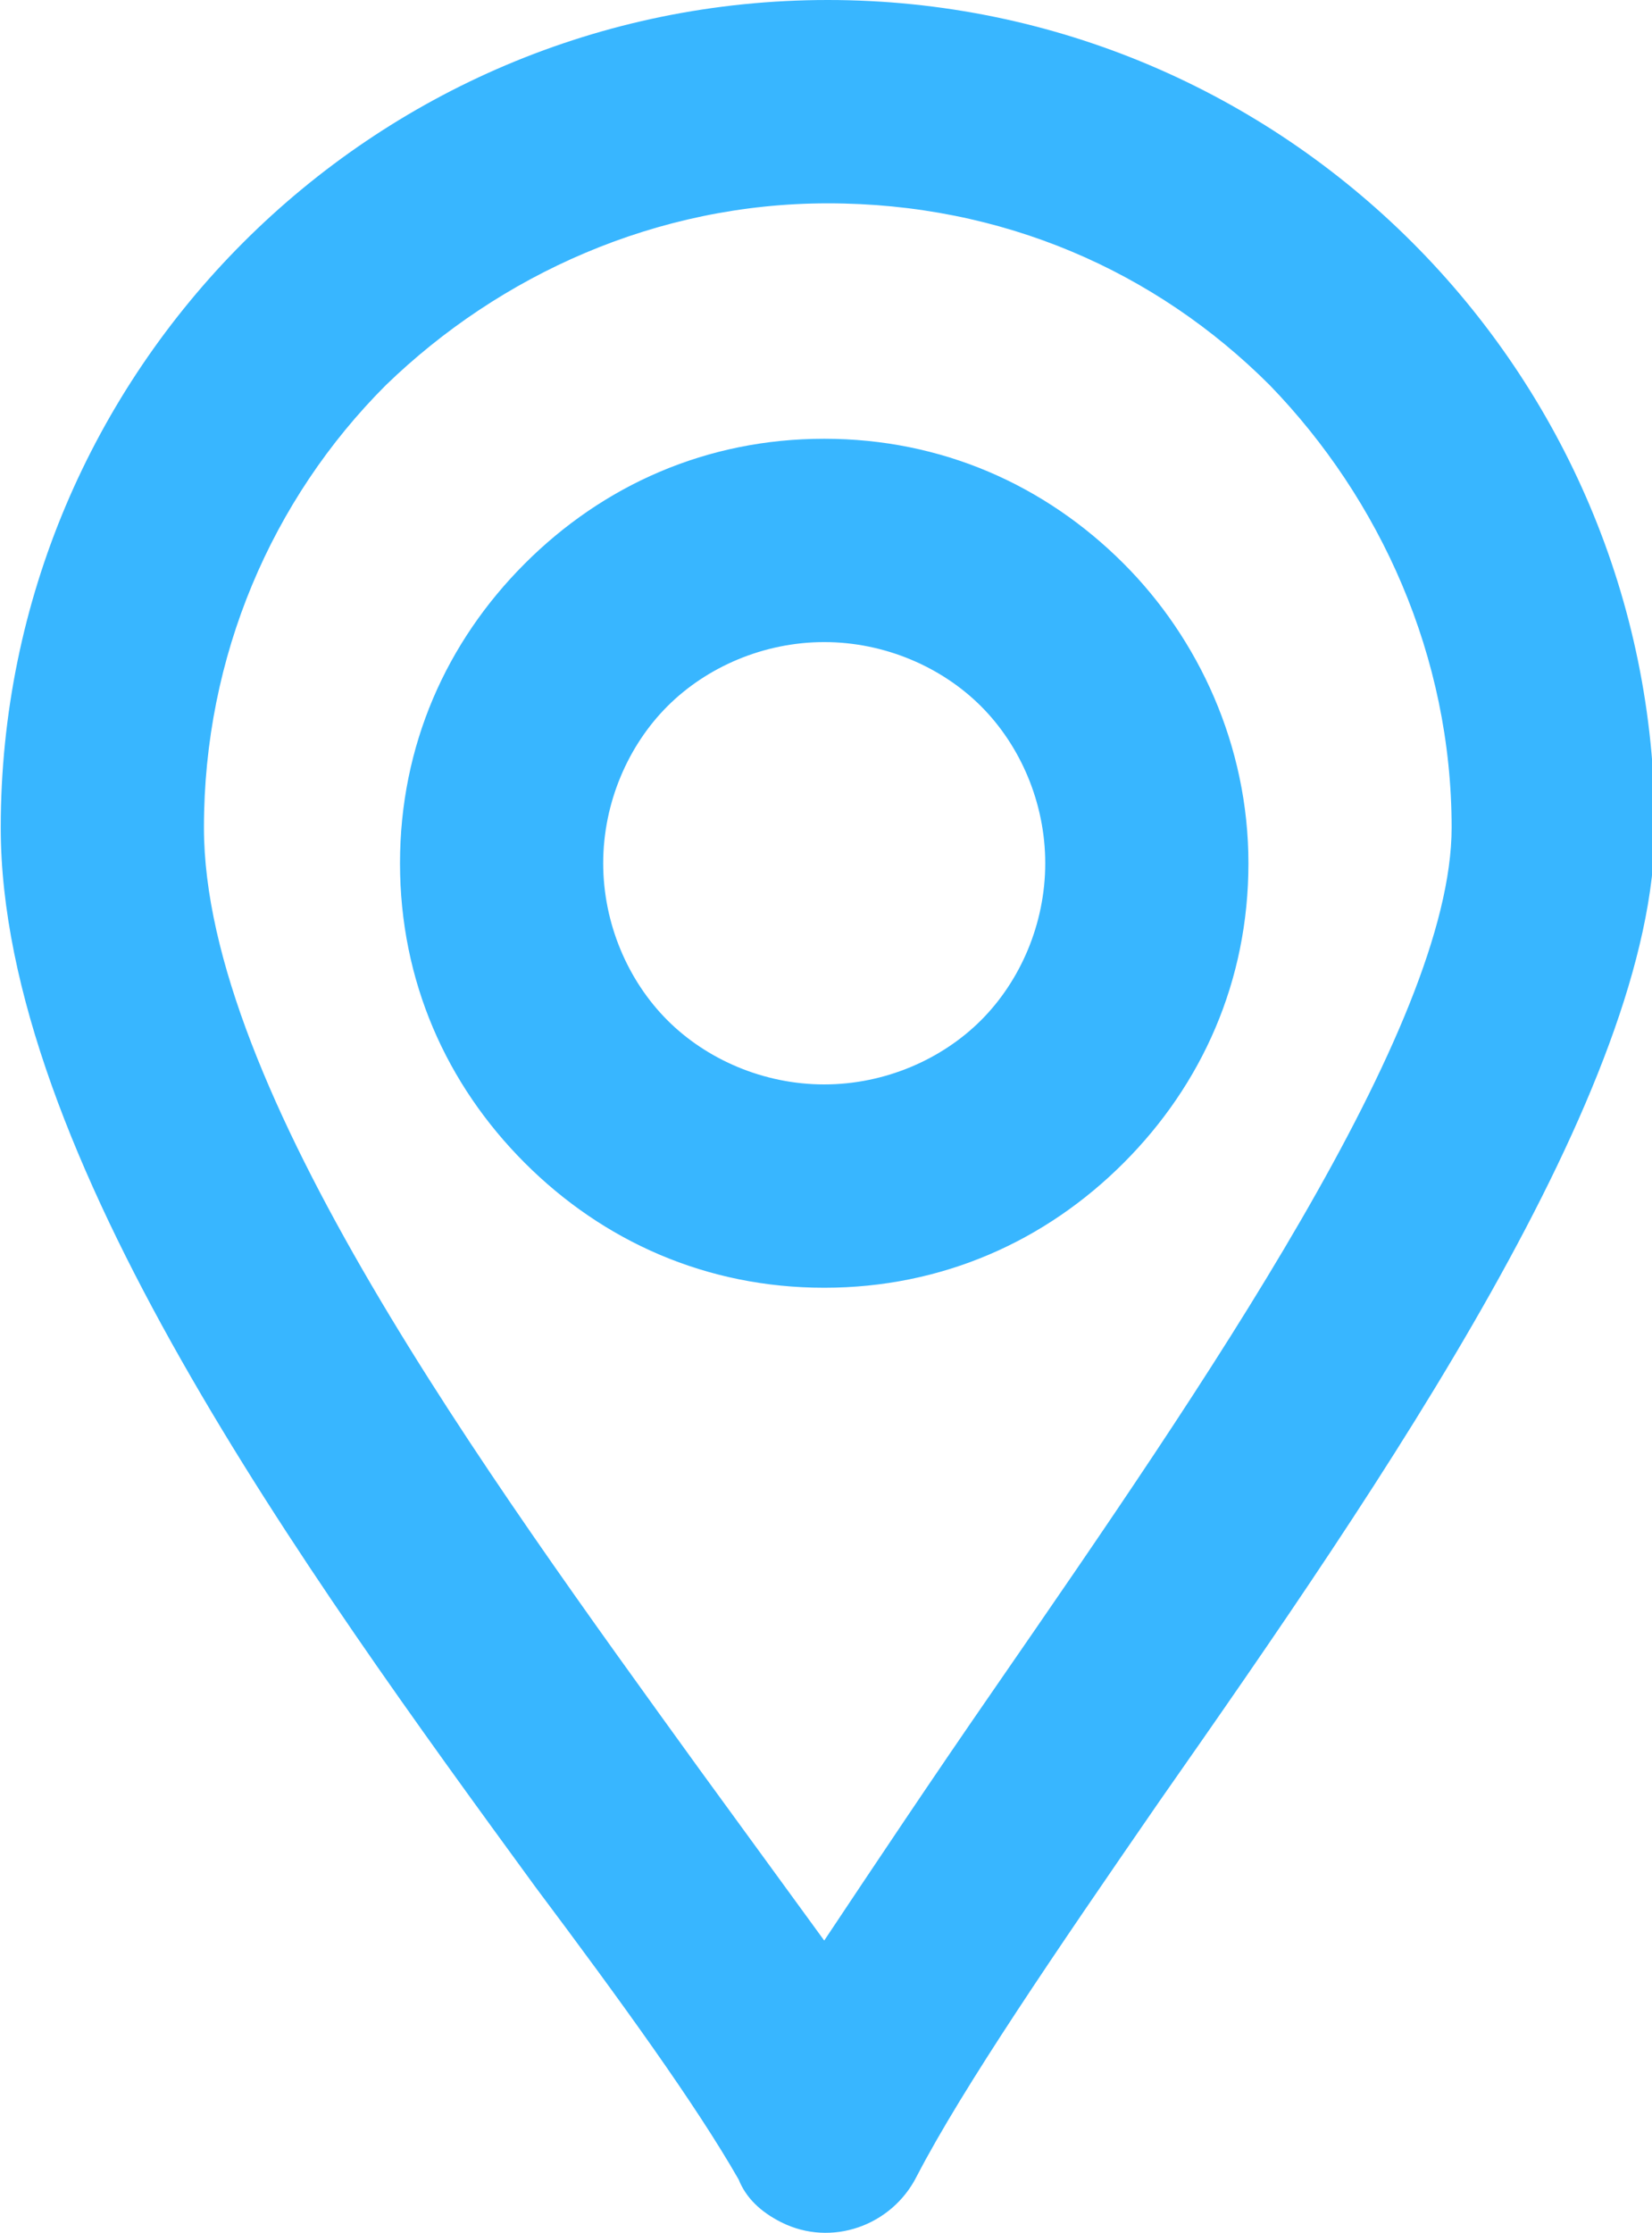
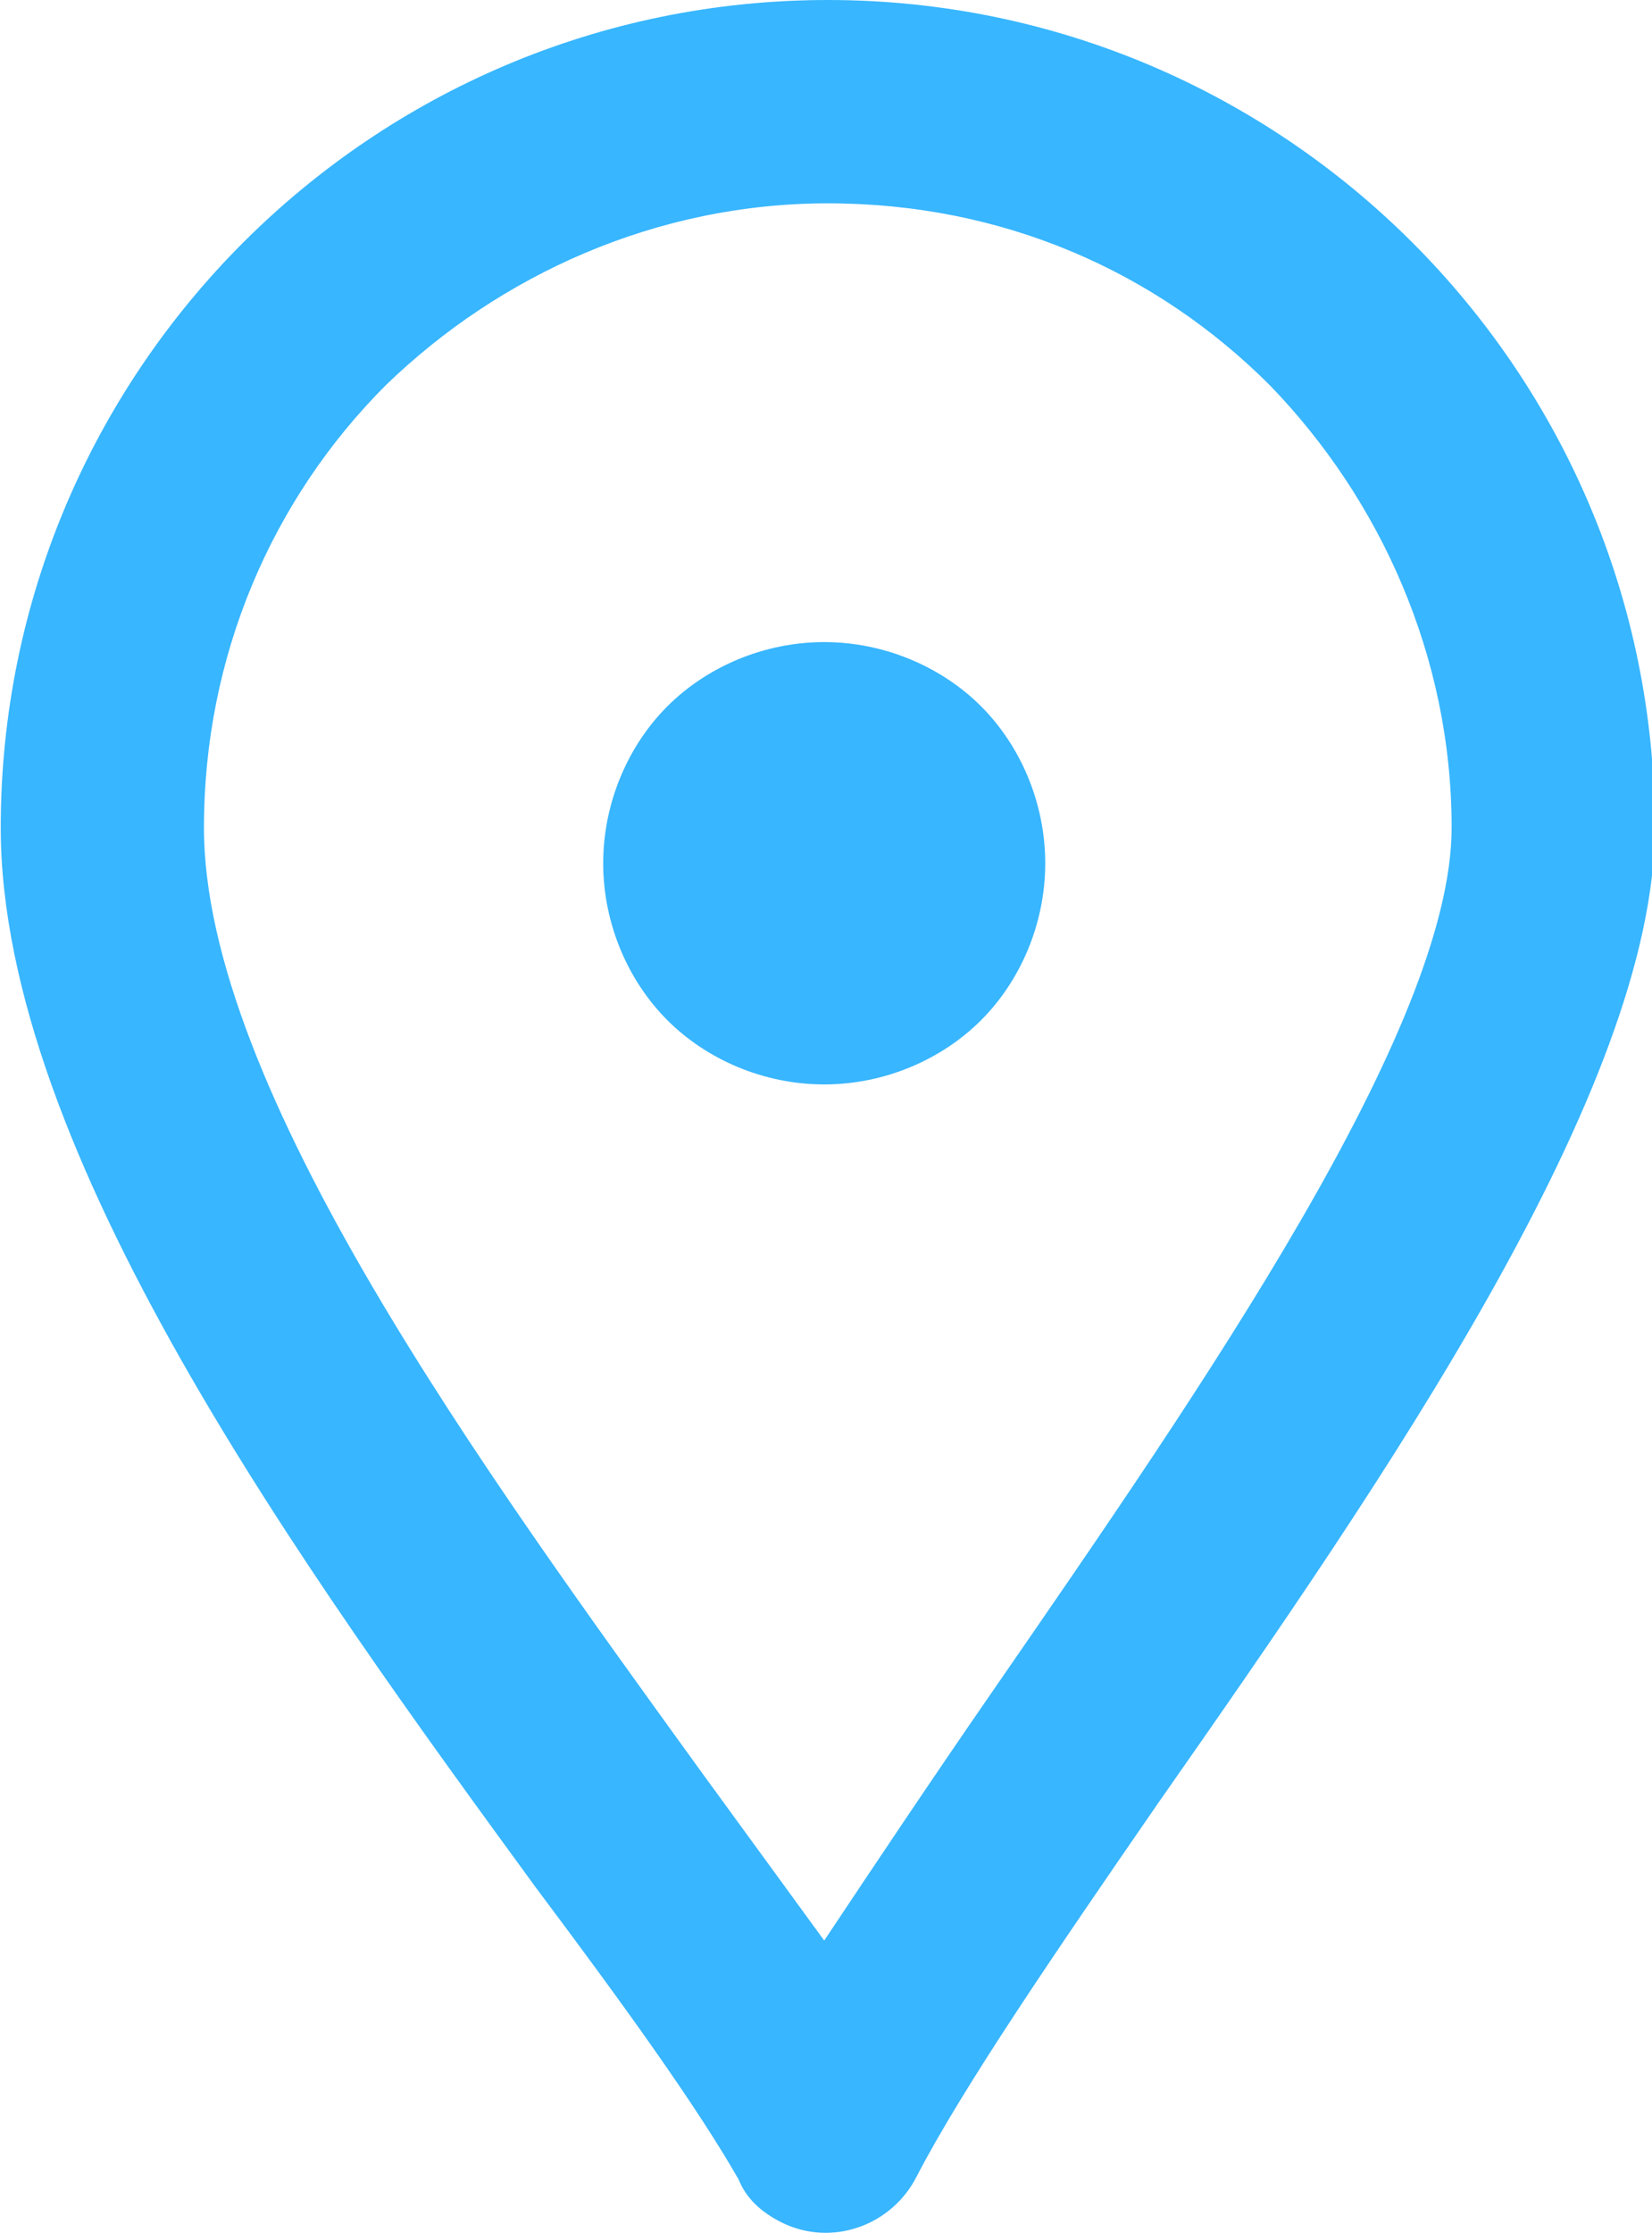
<svg xmlns="http://www.w3.org/2000/svg" xml:space="preserve" width="1.79mm" height="2.418mm" version="1.1" style="shape-rendering:geometricPrecision; text-rendering:geometricPrecision; image-rendering:optimizeQuality; fill-rule:evenodd; clip-rule:evenodd" viewBox="0 0 4.63 6.26">
  <defs>
    <style type="text/css"> .fil0 {fill:#38B6FF;fill-rule:nonzero} </style>
  </defs>
  <g id="Слой_x0020_1">
-     <path class="fil0" d="M2.32 0c0.64,0 1.22,0.26 1.64,0.68 0.42,0.42 0.68,1 0.68,1.64 0,0.73 -0.76,1.83 -1.39,2.73 -0.29,0.42 -0.55,0.8 -0.68,1.05 -0.07,0.14 -0.24,0.2 -0.38,0.13 -0.06,-0.03 -0.1,-0.07 -0.12,-0.12 -0.12,-0.21 -0.33,-0.5 -0.57,-0.82 -0.65,-0.89 -1.5,-2.06 -1.5,-2.97 0,-0.64 0.26,-1.22 0.68,-1.64 0.42,-0.42 1,-0.68 1.64,-0.68zm-0.01 1.23c0.33,0 0.62,0.13 0.84,0.35 0.21,0.21 0.35,0.51 0.35,0.84 0,0.33 -0.13,0.62 -0.35,0.84 -0.22,0.22 -0.51,0.35 -0.84,0.35 -0.33,0 -0.62,-0.13 -0.84,-0.35 -0.22,-0.22 -0.35,-0.51 -0.35,-0.84 0,-0.33 0.13,-0.62 0.35,-0.84 0.22,-0.22 0.51,-0.35 0.84,-0.35zm0.44 0.75c-0.11,-0.11 -0.27,-0.18 -0.44,-0.18 -0.17,0 -0.33,0.07 -0.44,0.18 -0.11,0.11 -0.18,0.27 -0.18,0.44 0,0.17 0.07,0.33 0.18,0.44 0.11,0.11 0.27,0.18 0.44,0.18 0.17,0 0.33,-0.07 0.44,-0.18 0.11,-0.11 0.18,-0.27 0.18,-0.44 0,-0.17 -0.07,-0.33 -0.18,-0.44zm0.81 -0.9c-0.32,-0.32 -0.75,-0.51 -1.24,-0.51 -0.48,0 -0.92,0.2 -1.24,0.51 -0.32,0.32 -0.51,0.76 -0.51,1.24 0,0.73 0.79,1.81 1.39,2.64l0.35 0.48c0.14,-0.21 0.3,-0.45 0.48,-0.71 0.58,-0.84 1.28,-1.85 1.28,-2.41 0,-0.48 -0.2,-0.92 -0.51,-1.24z" />
+     <path class="fil0" d="M2.32 0c0.64,0 1.22,0.26 1.64,0.68 0.42,0.42 0.68,1 0.68,1.64 0,0.73 -0.76,1.83 -1.39,2.73 -0.29,0.42 -0.55,0.8 -0.68,1.05 -0.07,0.14 -0.24,0.2 -0.38,0.13 -0.06,-0.03 -0.1,-0.07 -0.12,-0.12 -0.12,-0.21 -0.33,-0.5 -0.57,-0.82 -0.65,-0.89 -1.5,-2.06 -1.5,-2.97 0,-0.64 0.26,-1.22 0.68,-1.64 0.42,-0.42 1,-0.68 1.64,-0.68zm-0.01 1.23zm0.44 0.75c-0.11,-0.11 -0.27,-0.18 -0.44,-0.18 -0.17,0 -0.33,0.07 -0.44,0.18 -0.11,0.11 -0.18,0.27 -0.18,0.44 0,0.17 0.07,0.33 0.18,0.44 0.11,0.11 0.27,0.18 0.44,0.18 0.17,0 0.33,-0.07 0.44,-0.18 0.11,-0.11 0.18,-0.27 0.18,-0.44 0,-0.17 -0.07,-0.33 -0.18,-0.44zm0.81 -0.9c-0.32,-0.32 -0.75,-0.51 -1.24,-0.51 -0.48,0 -0.92,0.2 -1.24,0.51 -0.32,0.32 -0.51,0.76 -0.51,1.24 0,0.73 0.79,1.81 1.39,2.64l0.35 0.48c0.14,-0.21 0.3,-0.45 0.48,-0.71 0.58,-0.84 1.28,-1.85 1.28,-2.41 0,-0.48 -0.2,-0.92 -0.51,-1.24z" />
  </g>
</svg>